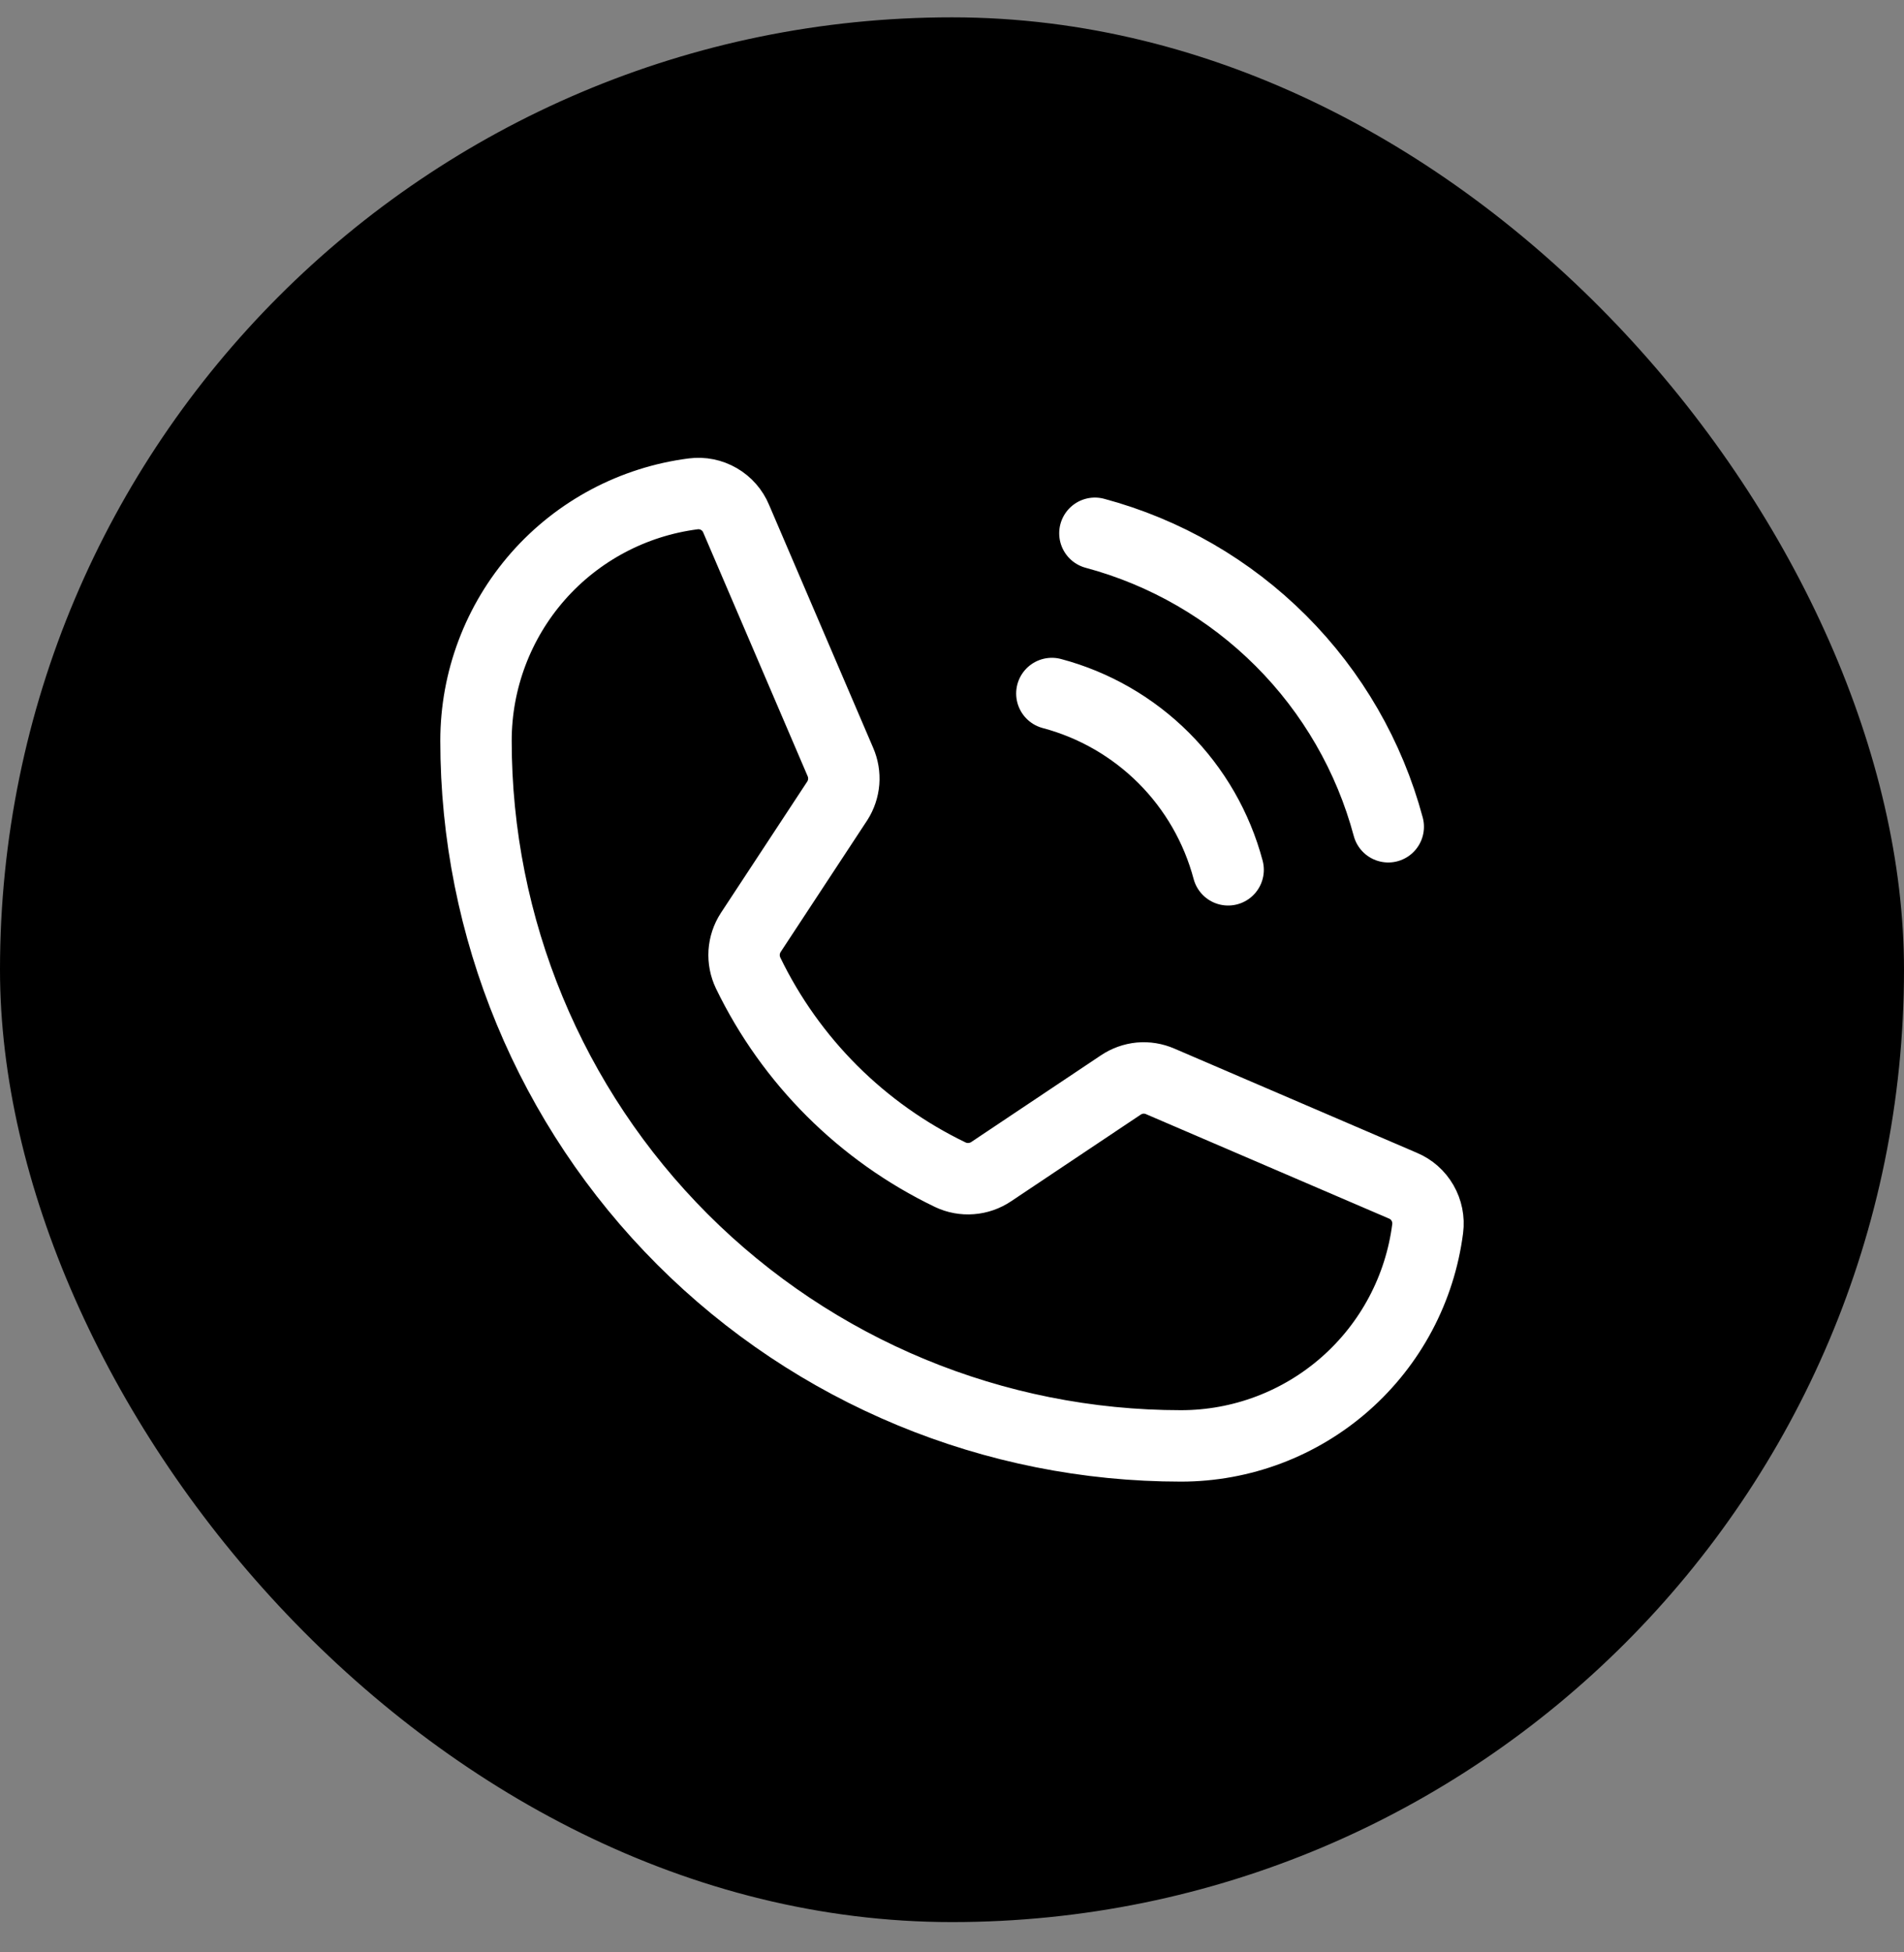
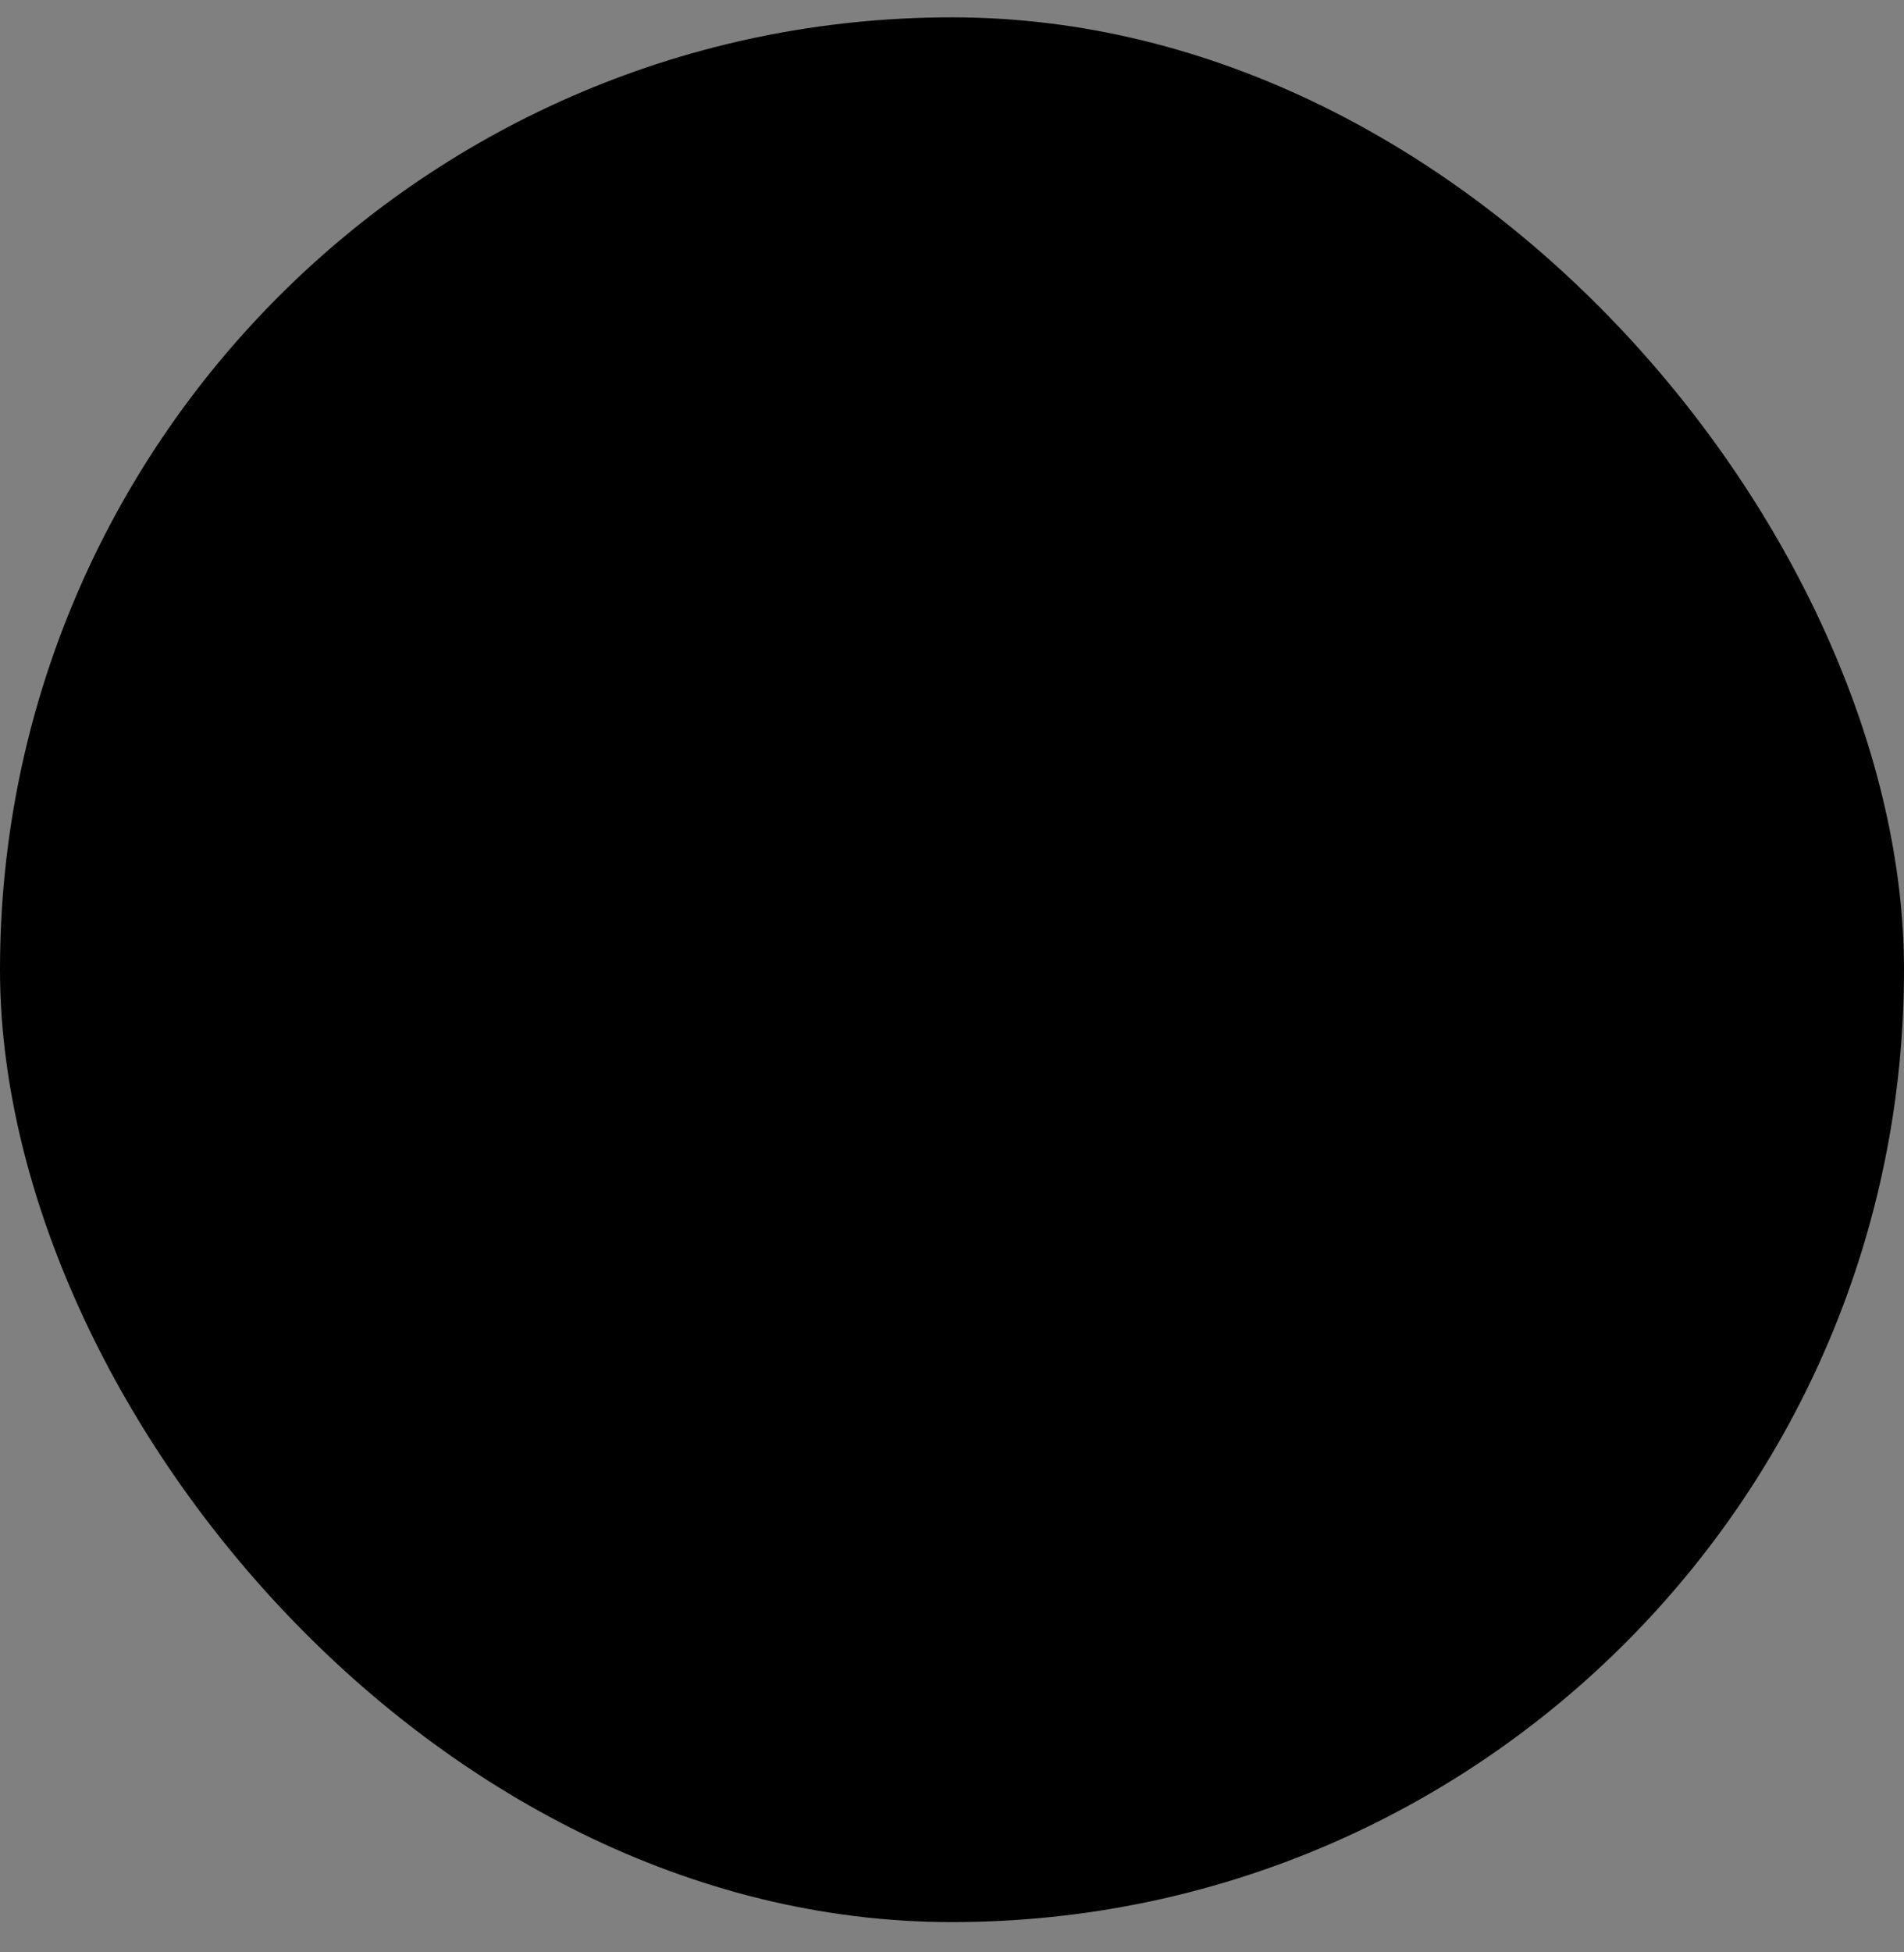
<svg xmlns="http://www.w3.org/2000/svg" width="40" height="41" viewBox="0 0 40 41" fill="none">
  <rect x="0" y="0" width="40" height="41" fill="#808080" stroke="none" />
  <rect y="0.364" width="40" height="40" rx="20" fill="black" />
-   <path d="M23.002 11.199C24.48 11.595 25.827 12.374 26.909 13.456C27.991 14.537 28.769 15.885 29.165 17.362M22.098 14.564C22.987 14.8 23.797 15.267 24.448 15.917C25.098 16.567 25.564 17.377 25.801 18.266M15.717 20.433C16.613 22.284 18.11 23.777 19.964 24.669C20.101 24.734 20.252 24.762 20.403 24.75C20.553 24.739 20.699 24.688 20.824 24.604L23.546 22.785C23.667 22.704 23.806 22.654 23.95 22.64C24.095 22.627 24.241 22.651 24.374 22.709L29.47 24.898C29.645 24.97 29.79 25.098 29.884 25.261C29.979 25.425 30.017 25.614 29.993 25.802C29.831 27.062 29.216 28.221 28.262 29.061C27.308 29.901 26.081 30.364 24.81 30.364C20.882 30.364 17.115 28.804 14.338 26.027C11.56 23.249 10 19.482 10 15.555C10 14.284 10.464 13.056 11.303 12.102C12.143 11.148 13.302 10.533 14.563 10.371C14.75 10.347 14.94 10.385 15.103 10.48C15.266 10.574 15.394 10.72 15.466 10.894L17.655 16.001C17.712 16.132 17.736 16.275 17.725 16.418C17.713 16.56 17.667 16.698 17.59 16.818L15.771 19.584C15.69 19.709 15.643 19.853 15.633 20.001C15.624 20.15 15.653 20.299 15.717 20.433Z" stroke="white" stroke-width="1.5" stroke-linecap="round" stroke-linejoin="round" />
</svg>